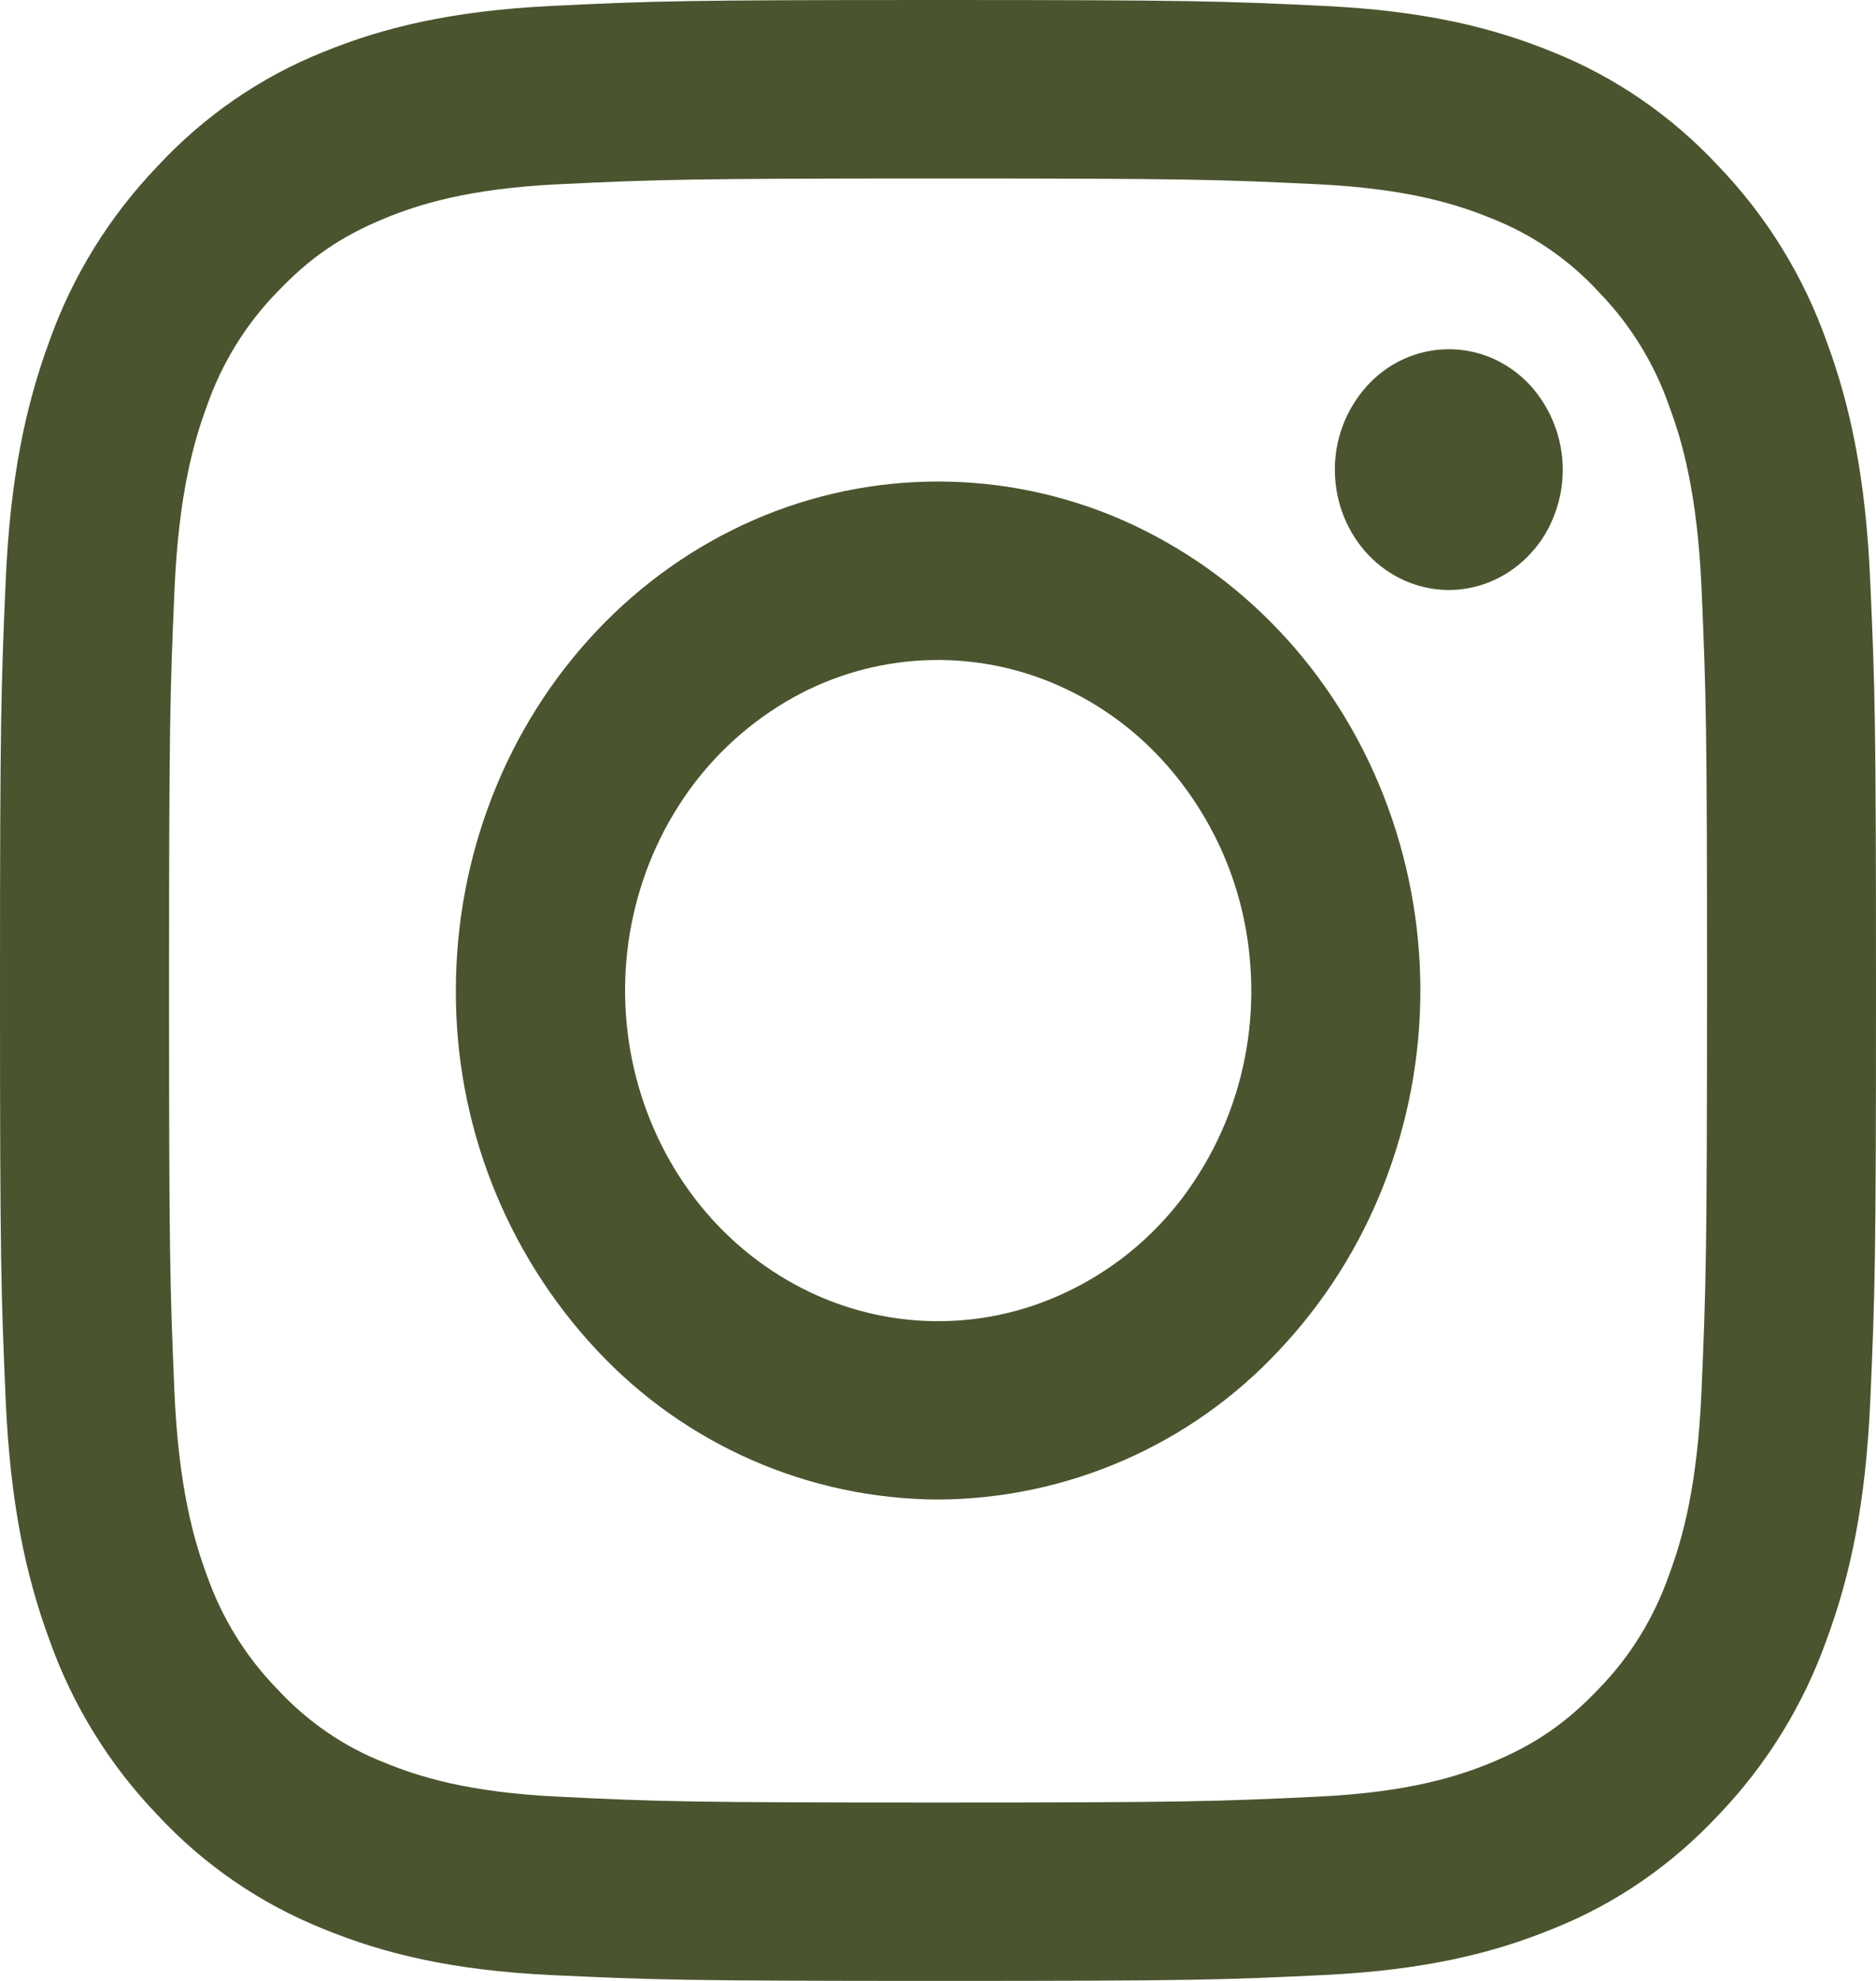
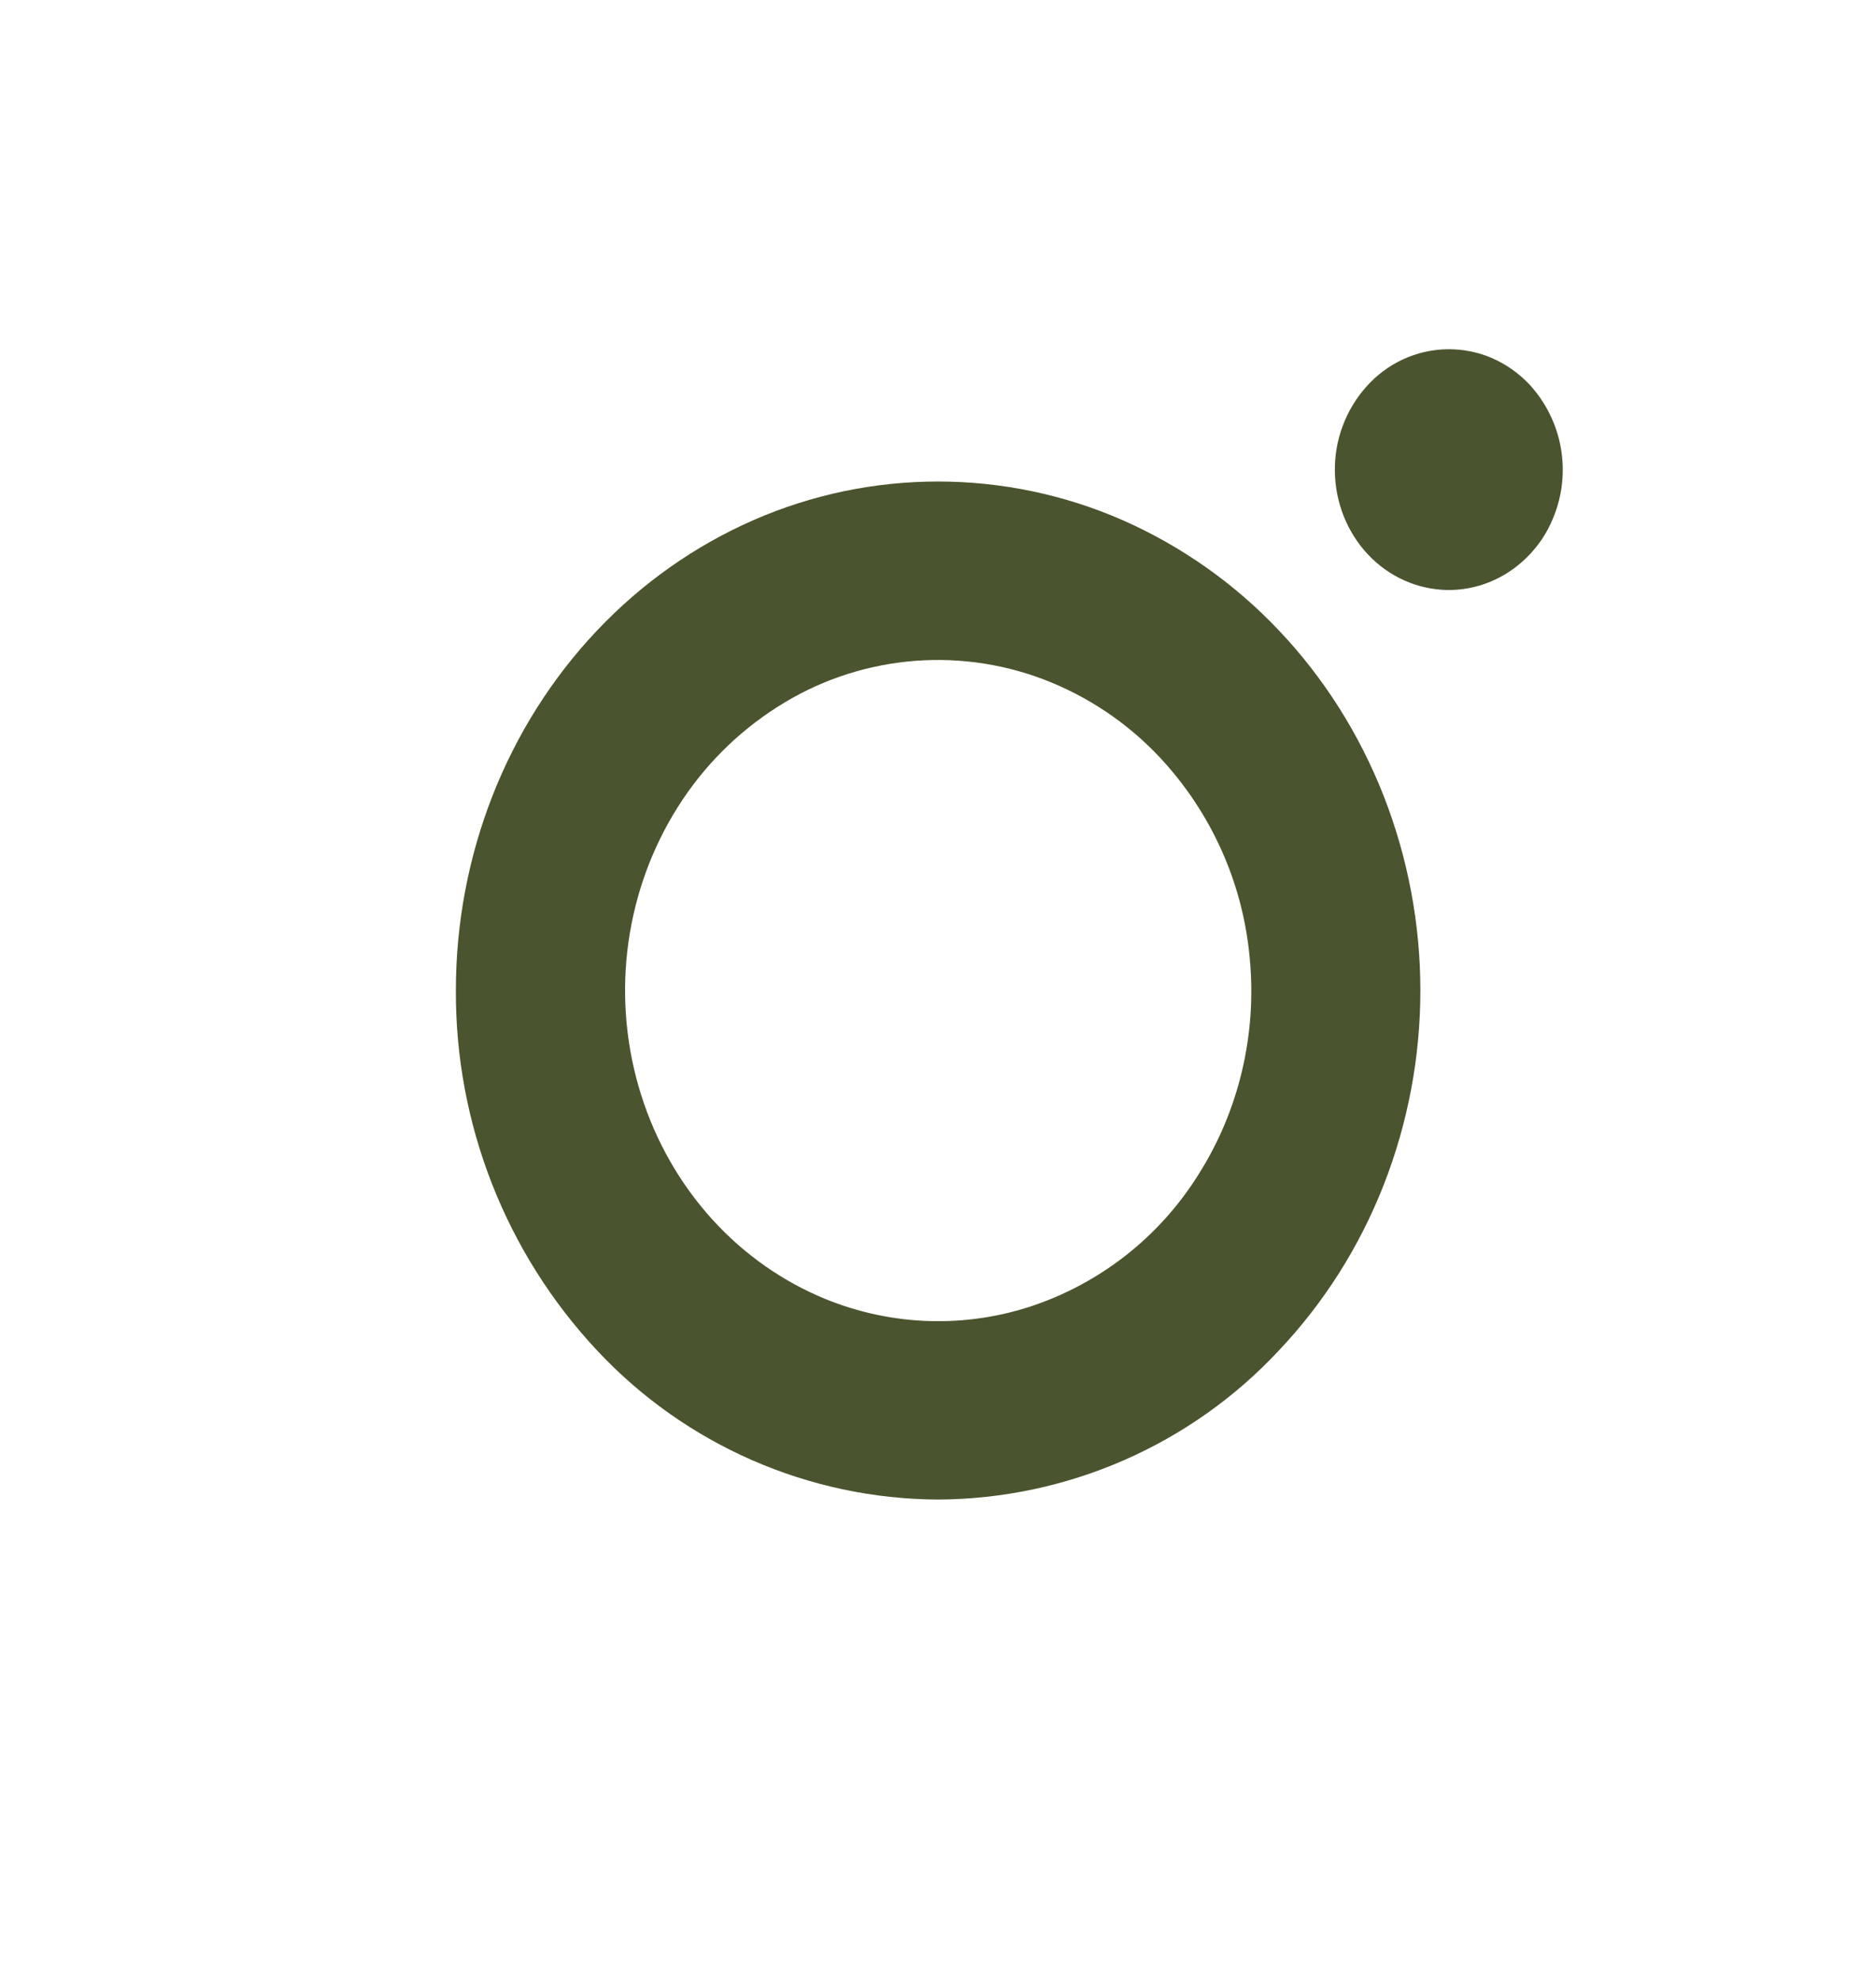
<svg xmlns="http://www.w3.org/2000/svg" version="1.1" id="Layer_1" x="0px" y="0px" width="18px" height="19px" viewBox="0 0 18 19" enable-background="new 0 0 18 19" xml:space="preserve">
  <g>
-     <path fill="#4A542E" d="M17.945,5.583c-0.043-1.011-0.195-1.702-0.418-2.306c-0.223-0.628-0.576-1.202-1.037-1.682   c-0.45-0.484-0.994-0.857-1.594-1.097c-0.573-0.234-1.229-0.395-2.187-0.441C11.75,0.011,11.445,0,9,0   C6.555,0,6.25,0.01,5.29,0.057C4.332,0.104,3.677,0.264,3.104,0.498c-0.6,0.239-1.144,0.613-1.592,1.096   C1.05,2.075,0.695,2.648,0.472,3.277C0.25,3.881,0.097,4.572,0.054,5.584C0.01,6.596,0,6.92,0,9.5s0.01,2.904,0.054,3.917   c0.044,1.011,0.196,1.703,0.418,2.306c0.222,0.629,0.576,1.203,1.038,1.684c0.444,0.479,0.989,0.853,1.595,1.095   c0.573,0.235,1.227,0.396,2.185,0.442C6.25,18.989,6.555,19,9,19c2.445,0,2.751-0.01,3.711-0.057   c0.957-0.047,1.612-0.207,2.186-0.442c0.6-0.237,1.144-0.612,1.594-1.095c0.461-0.481,0.814-1.055,1.037-1.684   c0.223-0.604,0.375-1.296,0.418-2.306C17.99,12.402,18,12.08,18,9.5S17.99,6.597,17.945,5.583z M16.326,13.339   c-0.04,0.927-0.186,1.429-0.311,1.765c-0.144,0.412-0.373,0.785-0.673,1.092c-0.315,0.332-0.614,0.537-1.034,0.711   c-0.317,0.13-0.793,0.285-1.672,0.326c-0.949,0.045-1.232,0.056-3.637,0.056c-2.404,0-2.687-0.009-3.637-0.056   c-0.878-0.041-1.354-0.196-1.671-0.326c-0.391-0.152-0.745-0.396-1.035-0.711c-0.299-0.307-0.529-0.68-0.673-1.092   c-0.123-0.334-0.27-0.838-0.31-1.765C1.631,12.337,1.622,12.037,1.622,9.5c0-2.536,0.009-2.837,0.052-3.839   c0.04-0.927,0.187-1.429,0.31-1.764c0.144-0.413,0.374-0.786,0.673-1.093c0.315-0.332,0.615-0.537,1.035-0.71   c0.317-0.13,0.793-0.285,1.671-0.327C6.312,1.722,6.597,1.712,9,1.712c2.402,0,2.688,0.009,3.637,0.055   c0.879,0.042,1.354,0.197,1.672,0.327c0.395,0.155,0.748,0.398,1.034,0.71c0.302,0.311,0.531,0.684,0.673,1.093   c0.125,0.334,0.271,0.837,0.311,1.764c0.043,1.002,0.052,1.302,0.052,3.839C16.378,12.036,16.369,12.337,16.326,13.339z" />
    <path fill="#4A542E" d="M13.275,7.631c-0.233-0.592-0.573-1.13-1.004-1.584c-0.424-0.449-0.935-0.809-1.5-1.058   c-1.129-0.494-2.413-0.494-3.542,0c-0.56,0.245-1.07,0.604-1.5,1.058H5.729C4.861,6.963,4.374,8.205,4.374,9.5   c-0.005,1.281,0.479,2.518,1.355,3.453c0.847,0.906,2.03,1.424,3.271,1.43c1.241-0.006,2.425-0.523,3.271-1.43   c0.434-0.459,0.773-0.996,1.004-1.584C13.746,10.168,13.746,8.833,13.275,7.631z M11.5,11.264   c-0.376,0.603-0.952,1.053-1.627,1.272c-0.666,0.213-1.381,0.175-2.023-0.106c-0.41-0.181-0.777-0.453-1.075-0.801   c-0.298-0.348-0.519-0.76-0.648-1.209C5.998,9.972,5.965,9.499,6.03,9.035C6.096,8.572,6.257,8.13,6.504,7.74   c0.243-0.386,0.568-0.713,0.953-0.958c0.761-0.488,1.709-0.587,2.555-0.266c0.422,0.161,0.802,0.415,1.111,0.743   c0.497,0.529,0.803,1.208,0.868,1.931C12.061,9.92,11.887,10.654,11.5,11.264z" />
    <path fill="#4A542E" d="M14.652,5.344c0.107-0.106,0.193-0.233,0.25-0.375c0.181-0.435,0.092-0.934-0.227-1.281   c-0.102-0.108-0.225-0.195-0.361-0.254c-0.273-0.117-0.583-0.112-0.853,0.013c-0.136,0.063-0.256,0.154-0.354,0.265   c-0.197,0.223-0.304,0.512-0.299,0.81c0.004,0.3,0.119,0.586,0.32,0.799c0.201,0.212,0.473,0.333,0.758,0.338   C14.171,5.663,14.445,5.55,14.652,5.344z" />
  </g>
</svg>